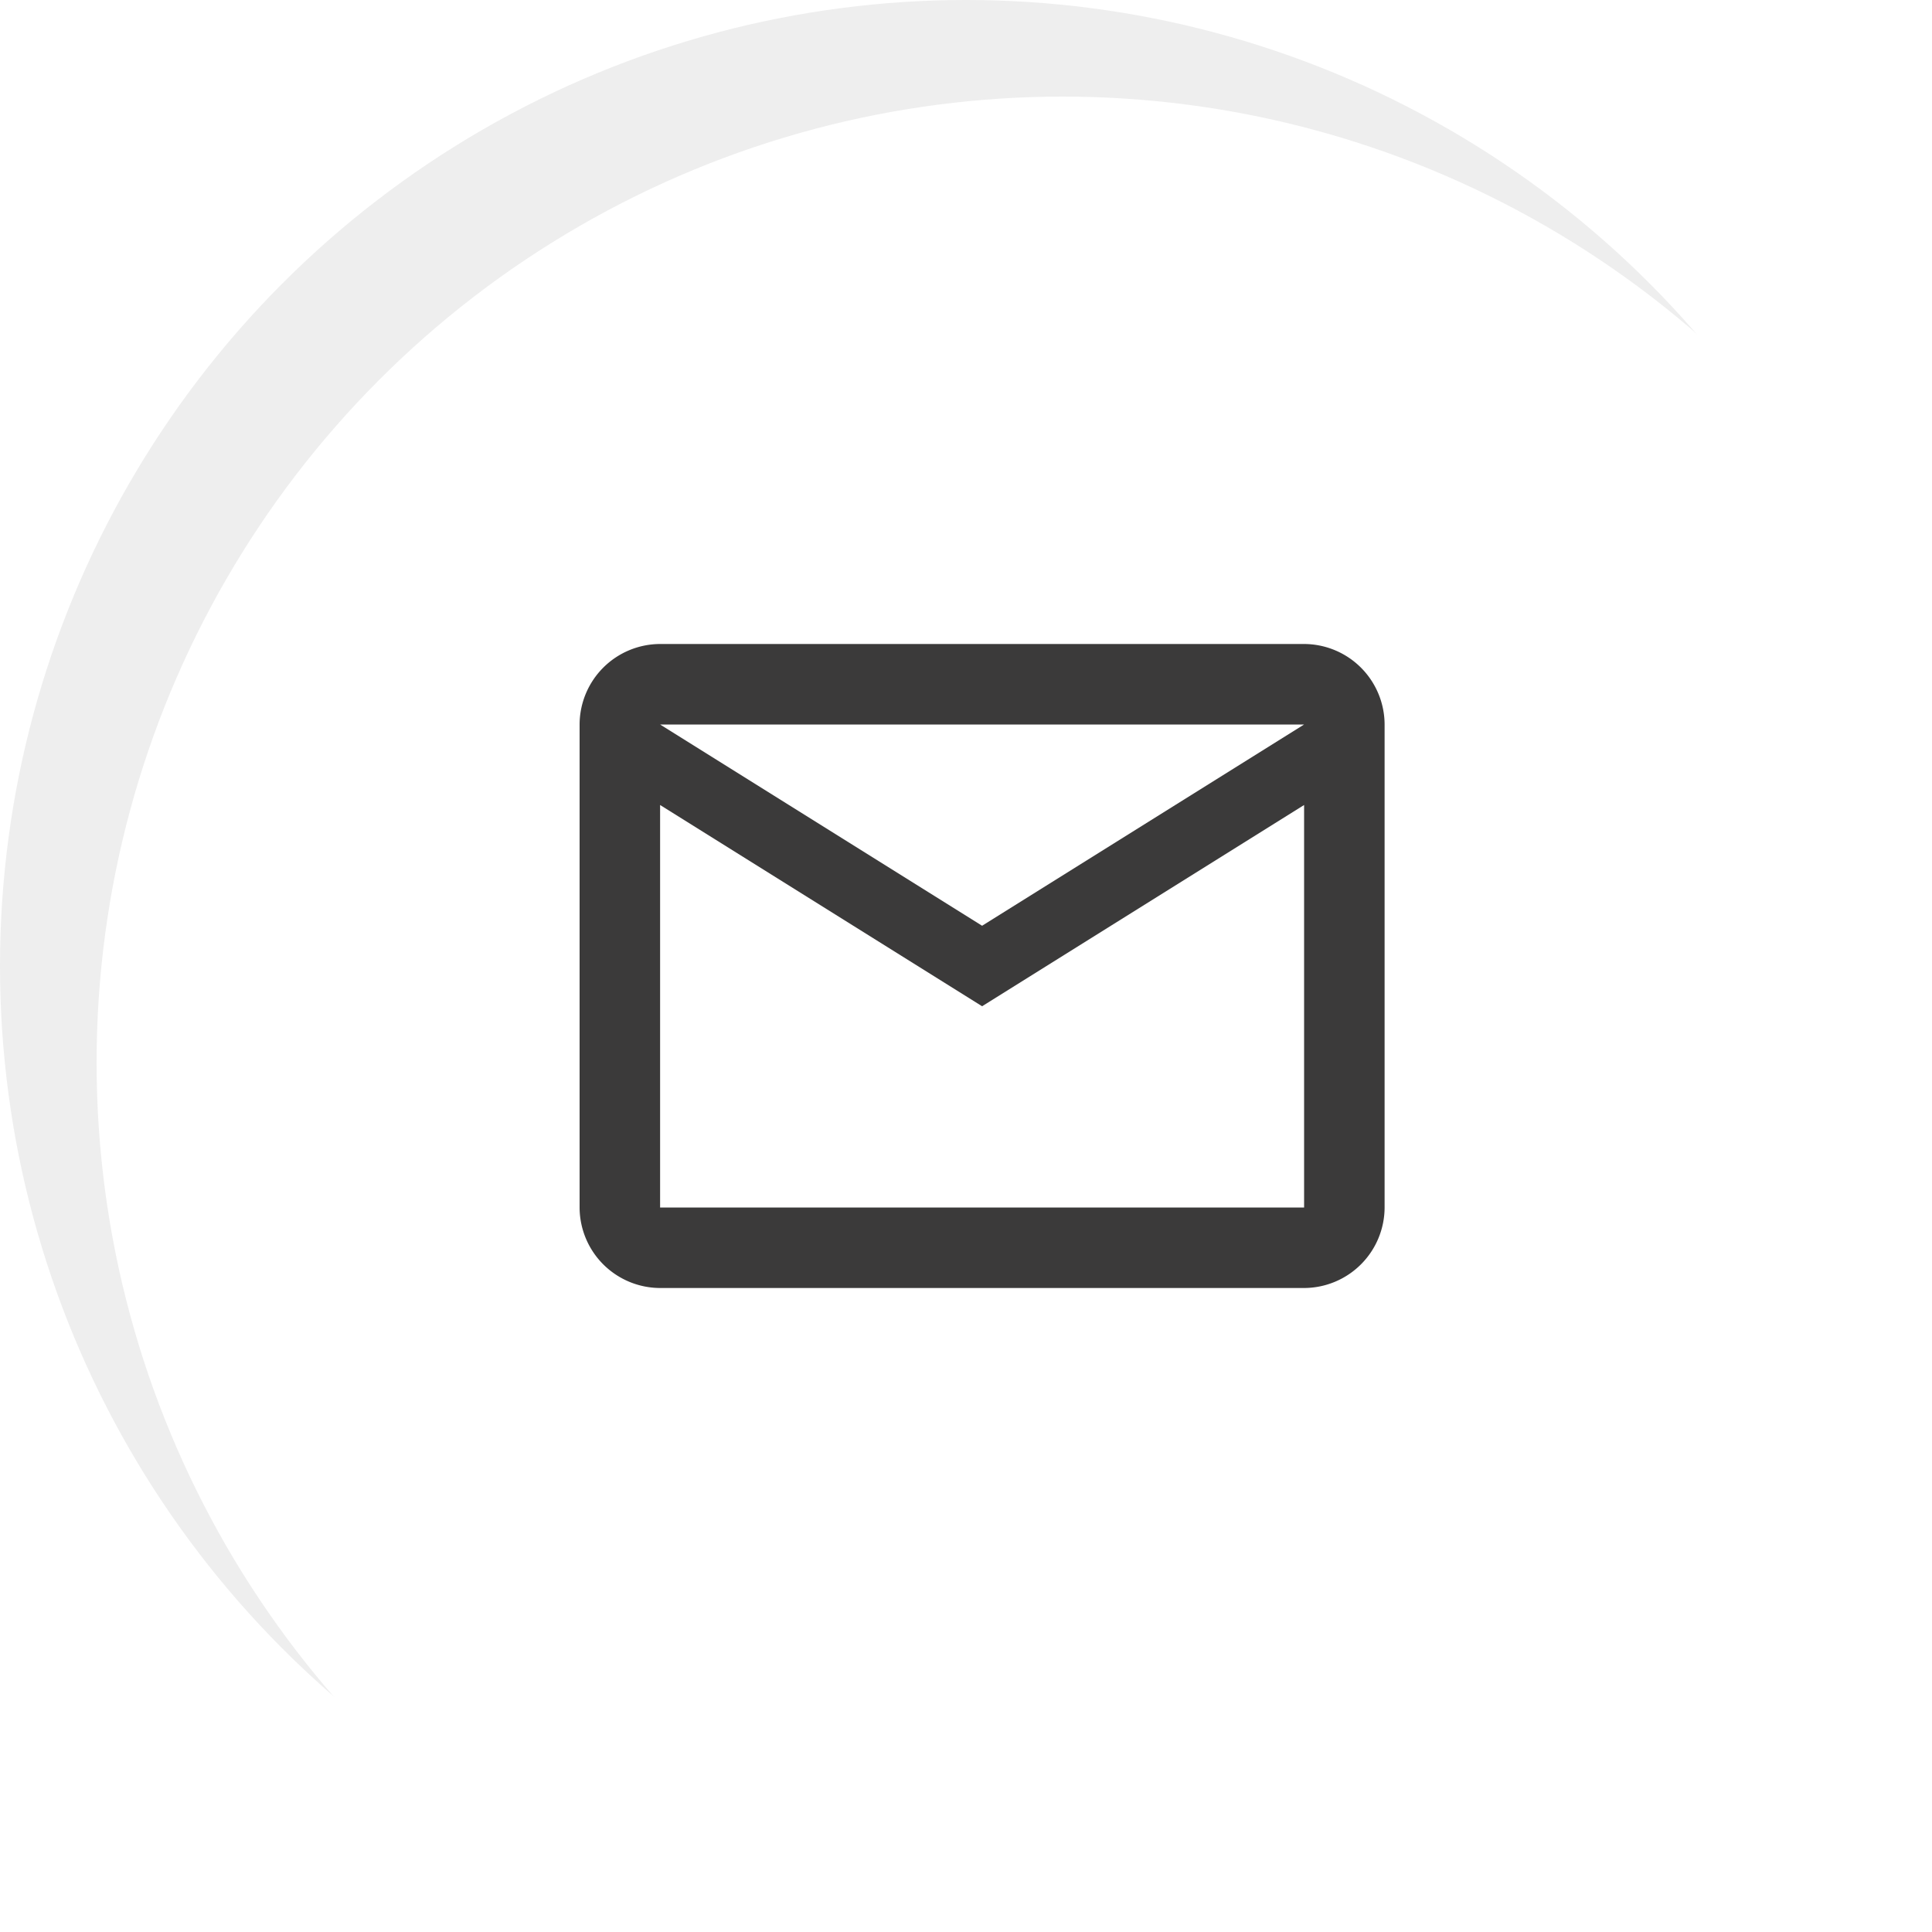
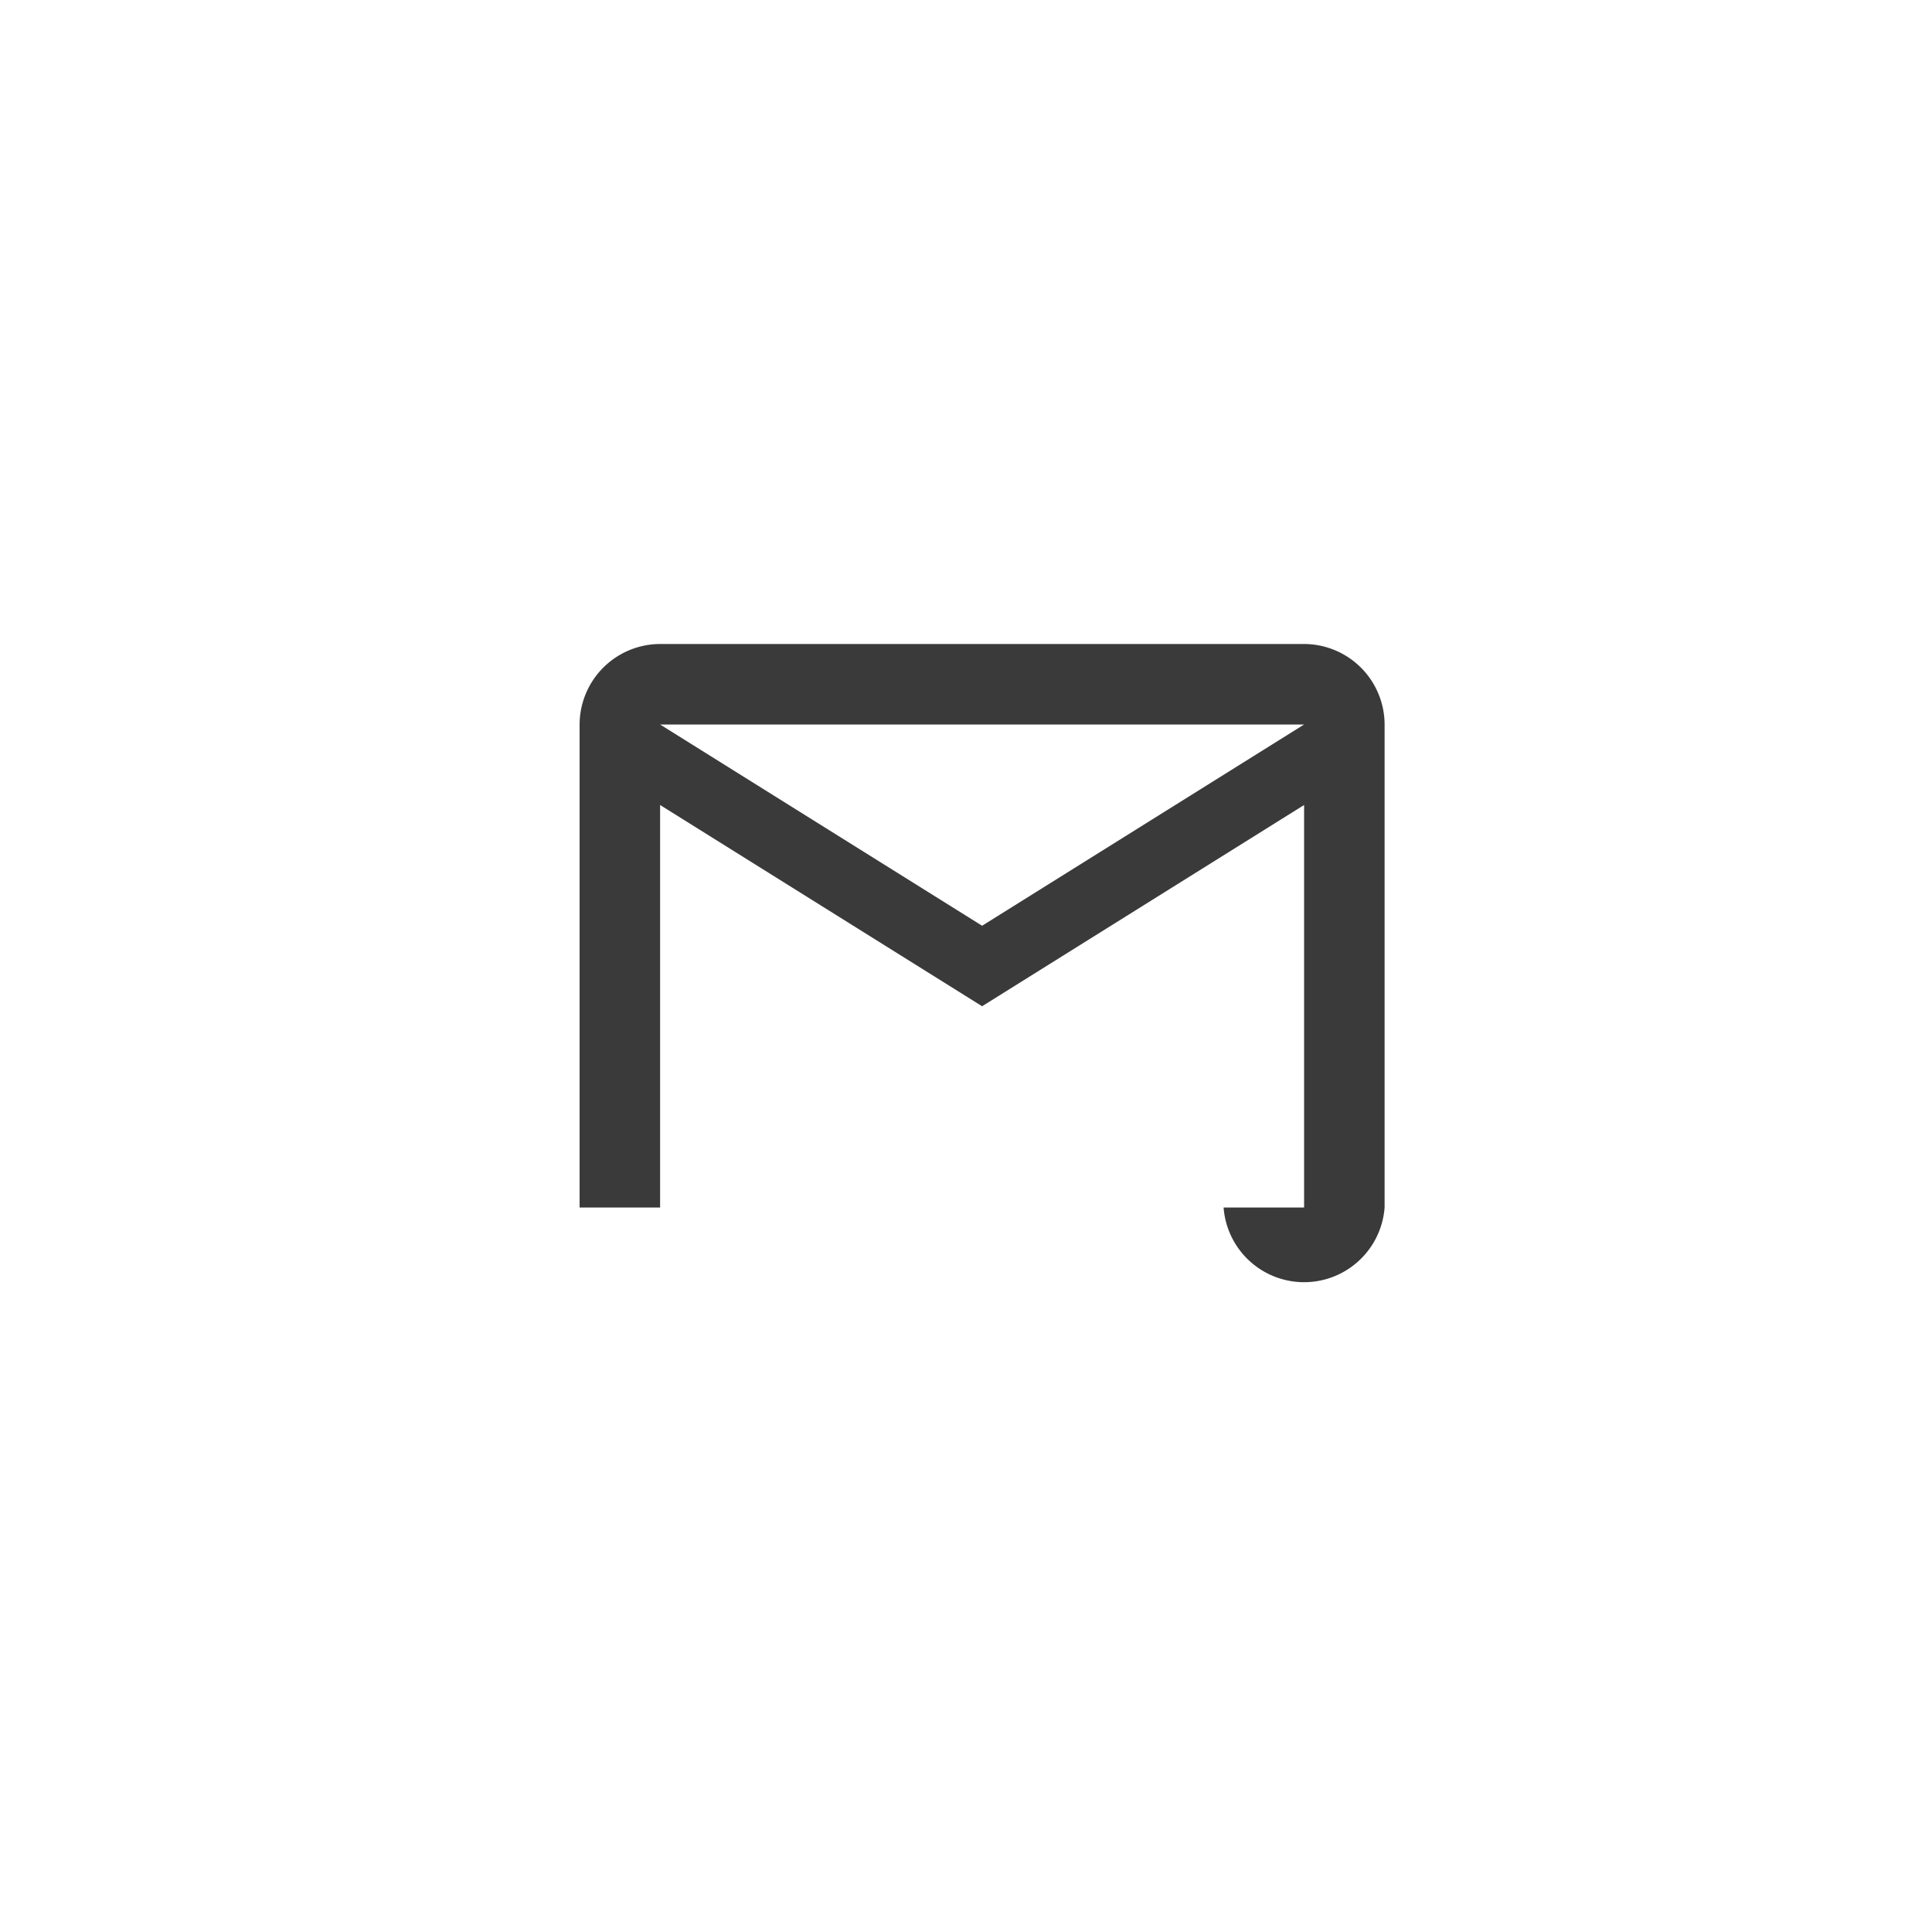
<svg xmlns="http://www.w3.org/2000/svg" width="60" height="60" viewBox="0 0 60 60">
  <defs>
    <filter id="Ellipse_30" x="0" y="0" width="60" height="60" filterUnits="userSpaceOnUse">
      <feOffset dx="3" dy="3" input="SourceAlpha" />
      <feGaussianBlur stdDeviation="5" result="blur" />
      <feFlood flood-opacity="0.161" result="color" />
      <feComposite operator="out" in="SourceGraphic" in2="blur" />
      <feComposite operator="in" in="color" />
      <feComposite operator="in" in2="SourceGraphic" />
    </filter>
  </defs>
  <g id="Group_182" data-name="Group 182" transform="translate(-330 -2037)">
    <g data-type="innerShadowGroup">
-       <circle id="Ellipse_30-2" data-name="Ellipse 30" cx="30" cy="30" r="30" transform="translate(330 2037)" fill="#eee" />
      <g transform="matrix(1, 0, 0, 1, 330, 2037)" filter="url(#Ellipse_30)">
        <circle id="Ellipse_30-3" data-name="Ellipse 30" cx="30" cy="30" r="30" fill="#fff" />
      </g>
    </g>
-     <path id="Path_234" data-name="Path 234" d="M27,6.5A2.507,2.507,0,0,0,24.5,4H4.5A2.507,2.507,0,0,0,2,6.5v15A2.507,2.507,0,0,0,4.5,24h20A2.507,2.507,0,0,0,27,21.5Zm-2.5,0-10,6.25L4.5,6.5Zm0,15H4.5V9l10,6.25L24.5,9Z" transform="translate(346 2053)" fill="#3b3a3a" />
+     <path id="Path_234" data-name="Path 234" d="M27,6.5A2.507,2.507,0,0,0,24.5,4H4.5A2.507,2.507,0,0,0,2,6.5v15h20A2.507,2.507,0,0,0,27,21.5Zm-2.5,0-10,6.25L4.5,6.5Zm0,15H4.5V9l10,6.25L24.5,9Z" transform="translate(346 2053)" fill="#3b3a3a" />
  </g>
</svg>